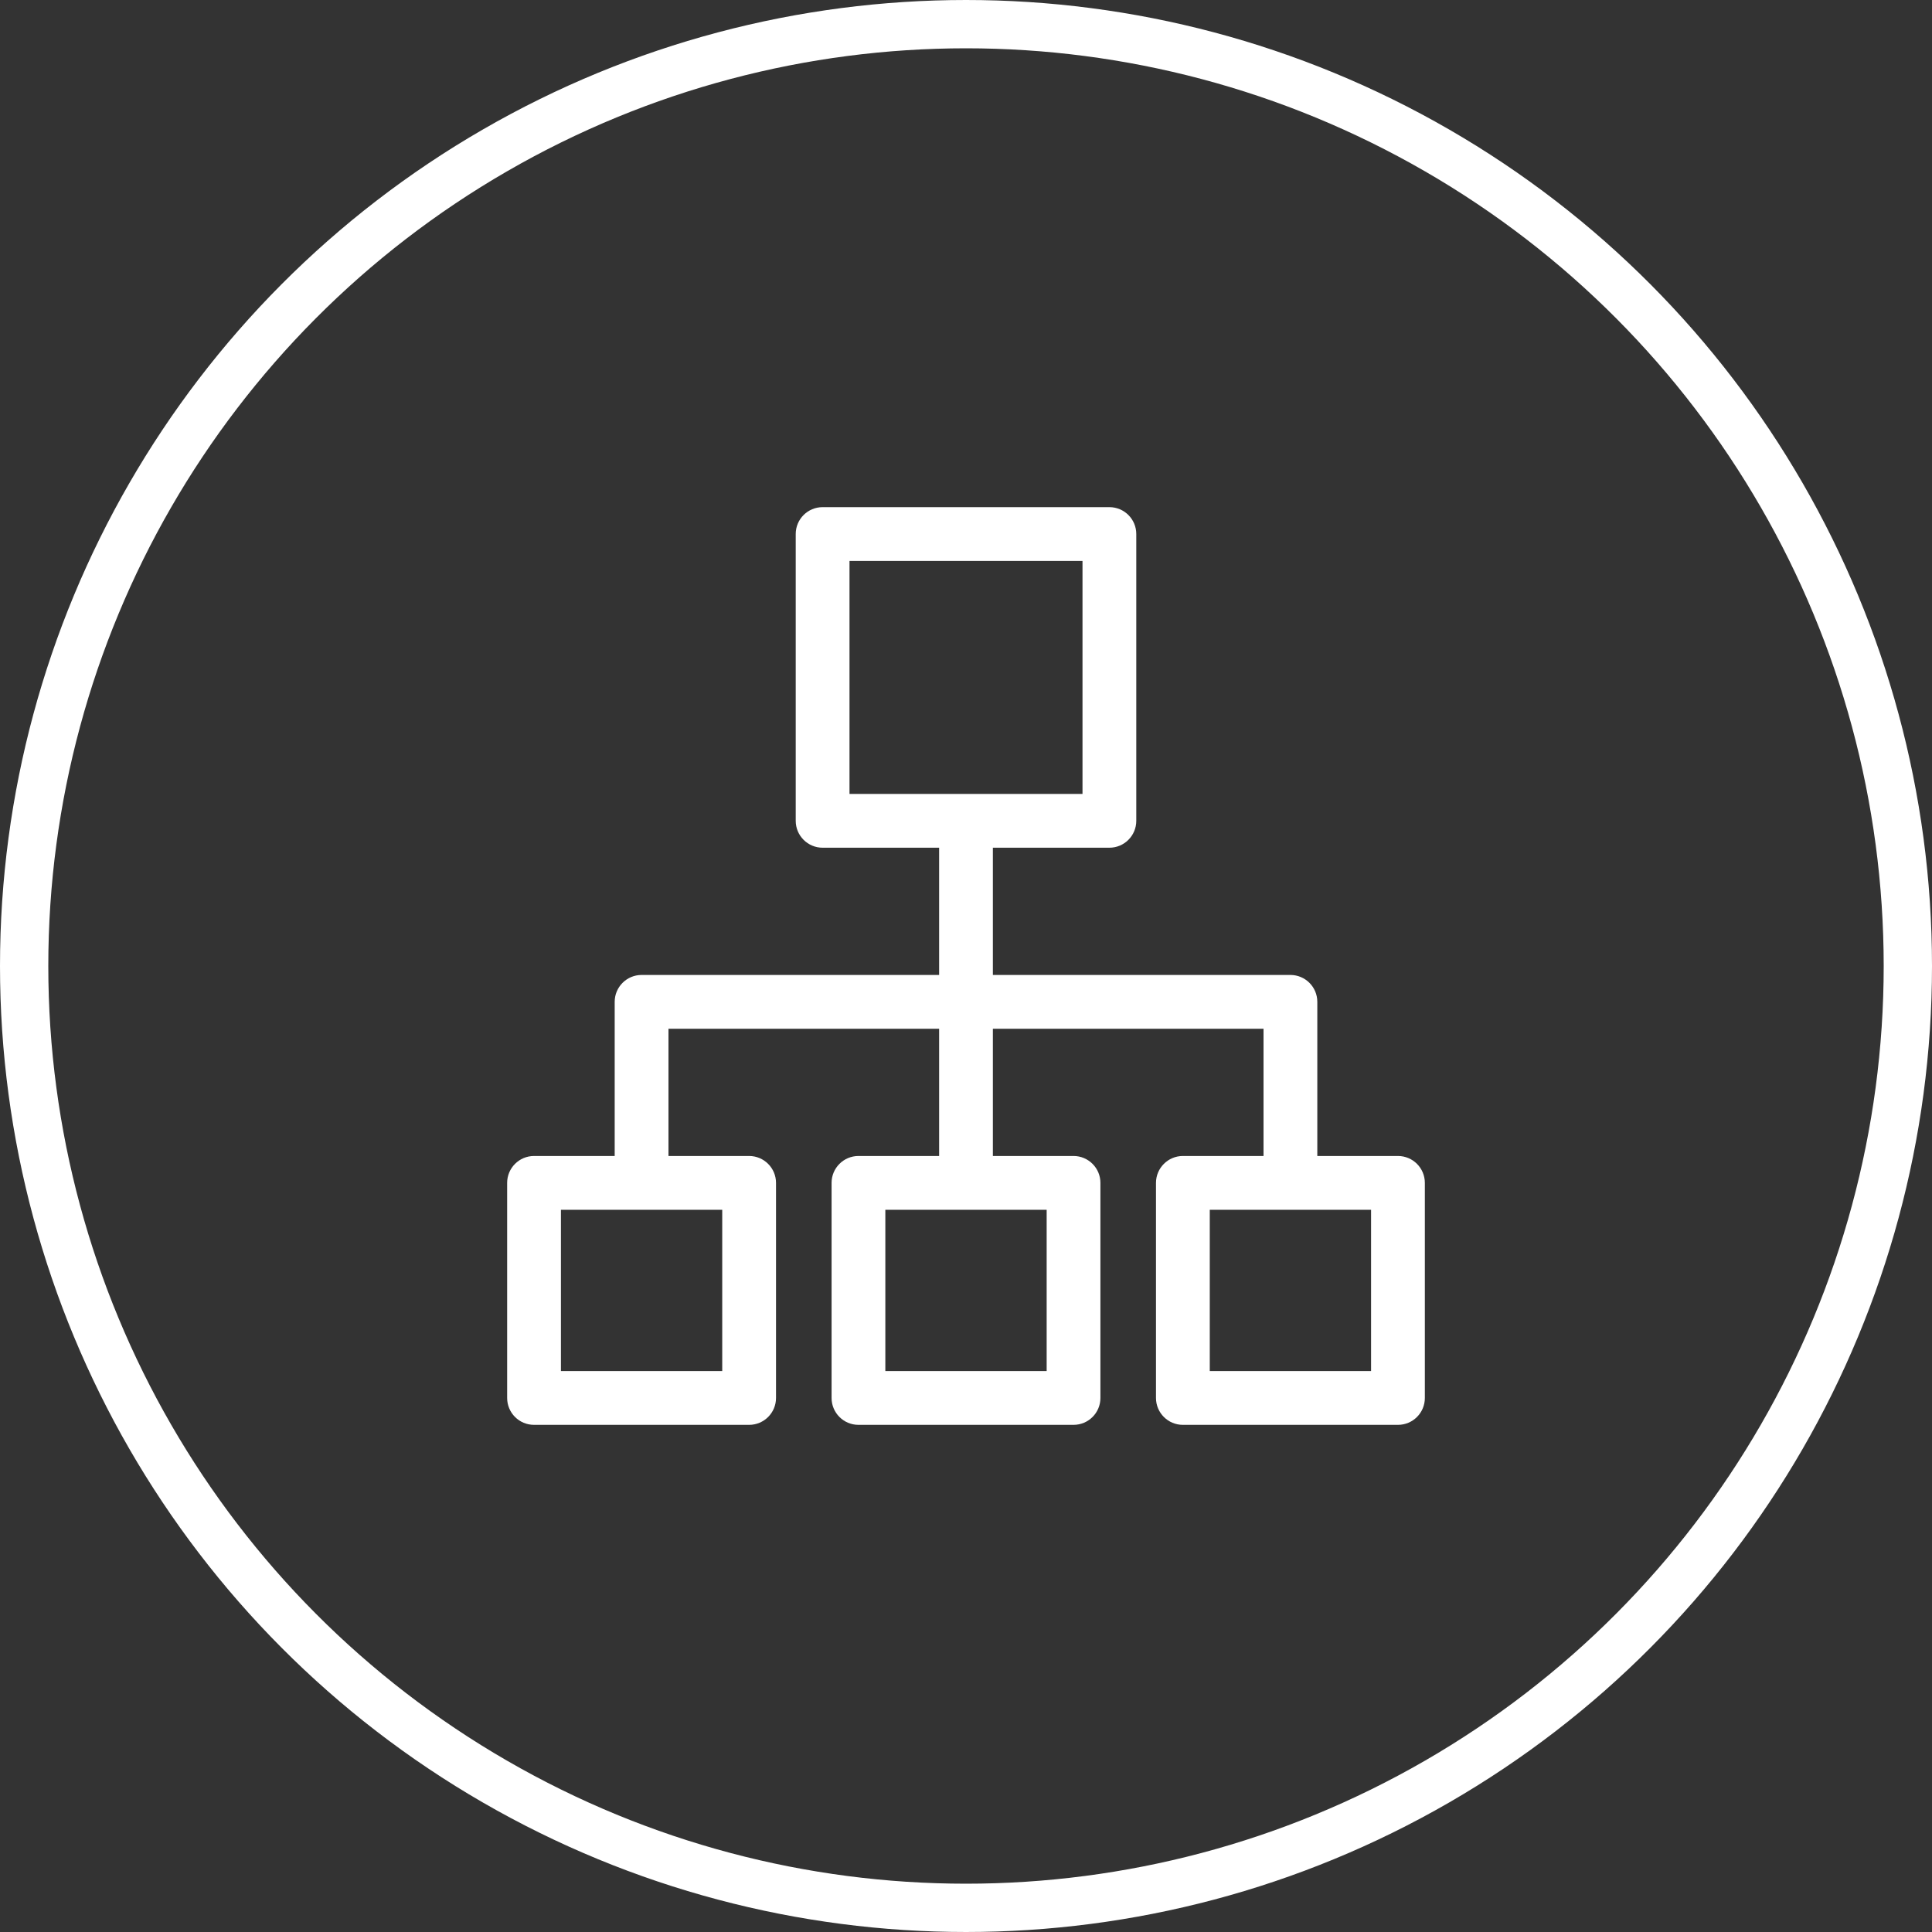
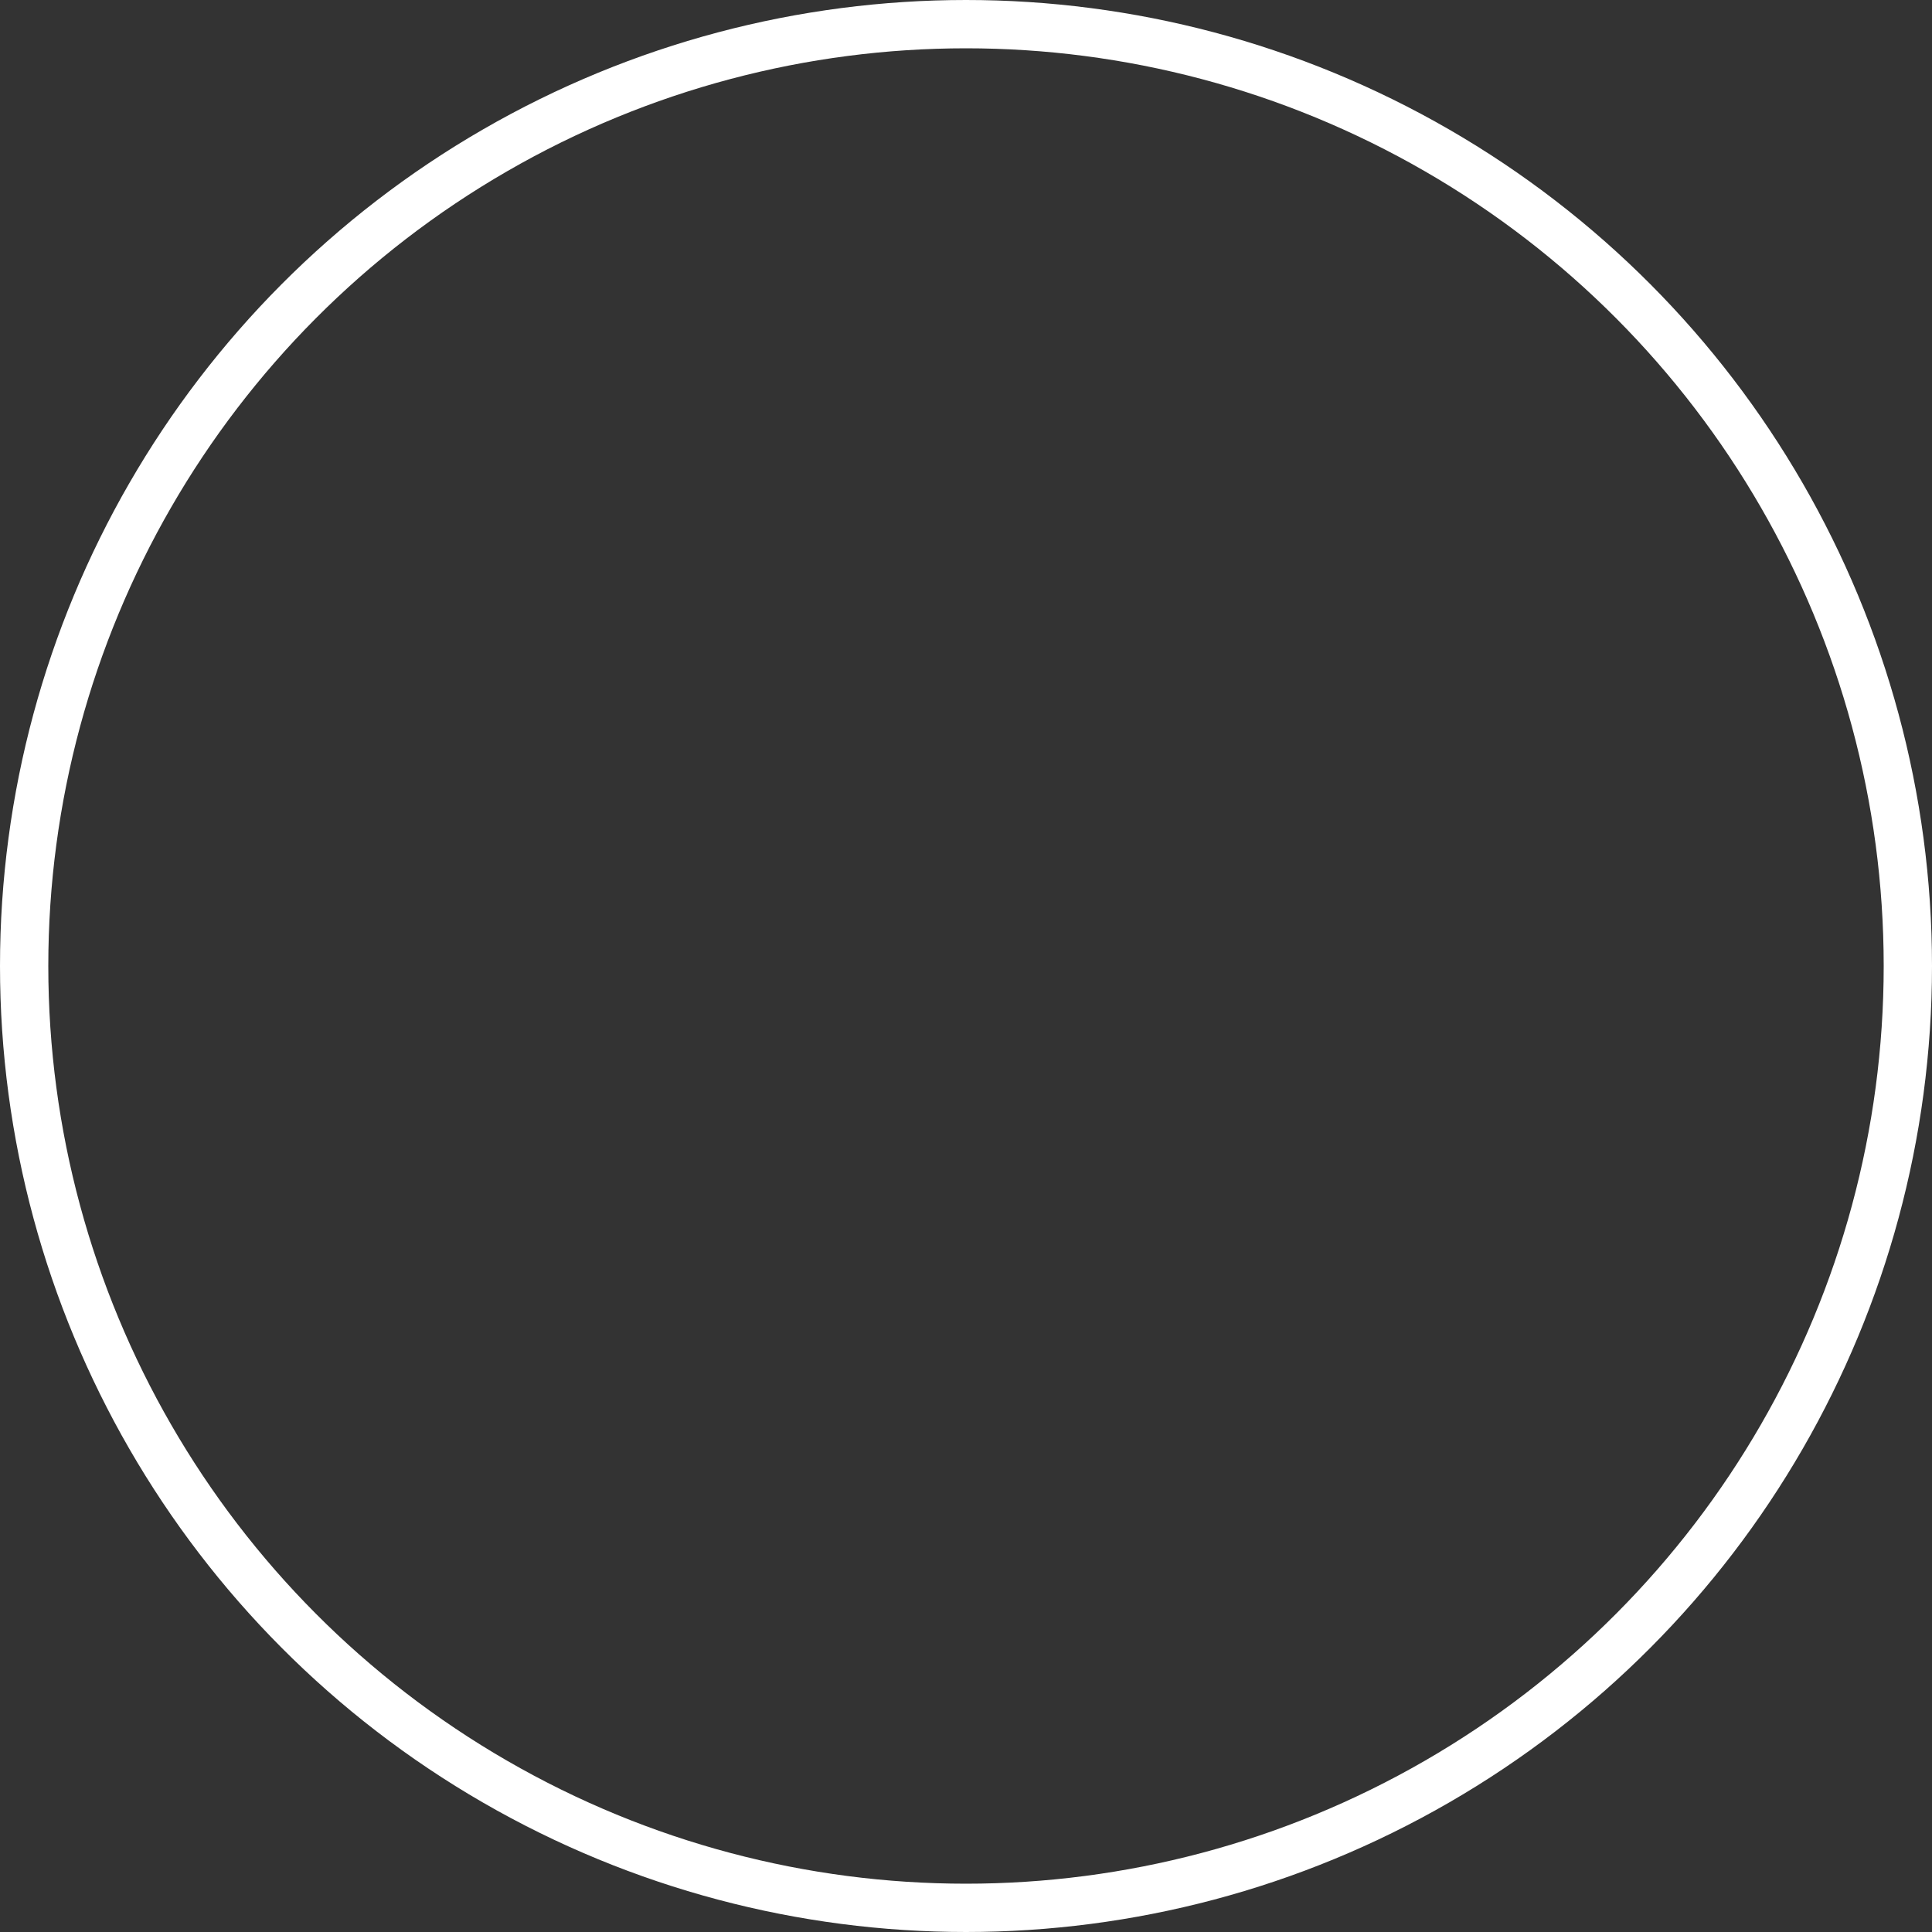
<svg xmlns="http://www.w3.org/2000/svg" width="80" height="80" viewBox="0 0 80 80" fill="none">
  <rect x="0" y="0" width="80" height="80" fill="#333333" stroke="none" />
  <circle cx="40" cy="40" r="39" stroke="white" stroke-width="2" />
-   <path d="M57.887 47.867H54.547V41.484C54.547 40.87 54.048 40.371 53.434 40.371H41.113V35.102H45.938C46.552 35.102 47.051 34.603 47.051 33.988V22.113C47.051 21.498 46.552 21 45.938 21H34.062C33.448 21 32.949 21.498 32.949 22.113V33.988C32.949 34.603 33.448 35.102 34.062 35.102H38.887V40.371H26.566C25.952 40.371 25.453 40.87 25.453 41.484V47.867H22.113C21.498 47.867 21 48.366 21 48.98V57.887C21 58.502 21.498 59 22.113 59H31.02C31.634 59 32.133 58.502 32.133 57.887V48.98C32.133 48.366 31.634 47.867 31.02 47.867H27.68V42.598H38.887V47.867H35.547C34.932 47.867 34.434 48.366 34.434 48.98V57.887C34.434 58.502 34.932 59 35.547 59H44.453C45.068 59 45.566 58.502 45.566 57.887V48.98C45.566 48.366 45.068 47.867 44.453 47.867H41.113V42.598H52.32V47.867H48.98C48.366 47.867 47.867 48.366 47.867 48.98V57.887C47.867 58.502 48.366 59 48.98 59H57.887C58.502 59 59 58.502 59 57.887V48.98C59 48.366 58.502 47.867 57.887 47.867ZM35.176 23.227H44.824V32.875H35.176V23.227ZM29.906 56.773H23.227V50.094H29.906V56.773ZM43.34 56.773H36.66V50.094H43.34V56.773ZM56.773 56.773H50.094V50.094H56.773V56.773Z" fill="white" />
</svg>